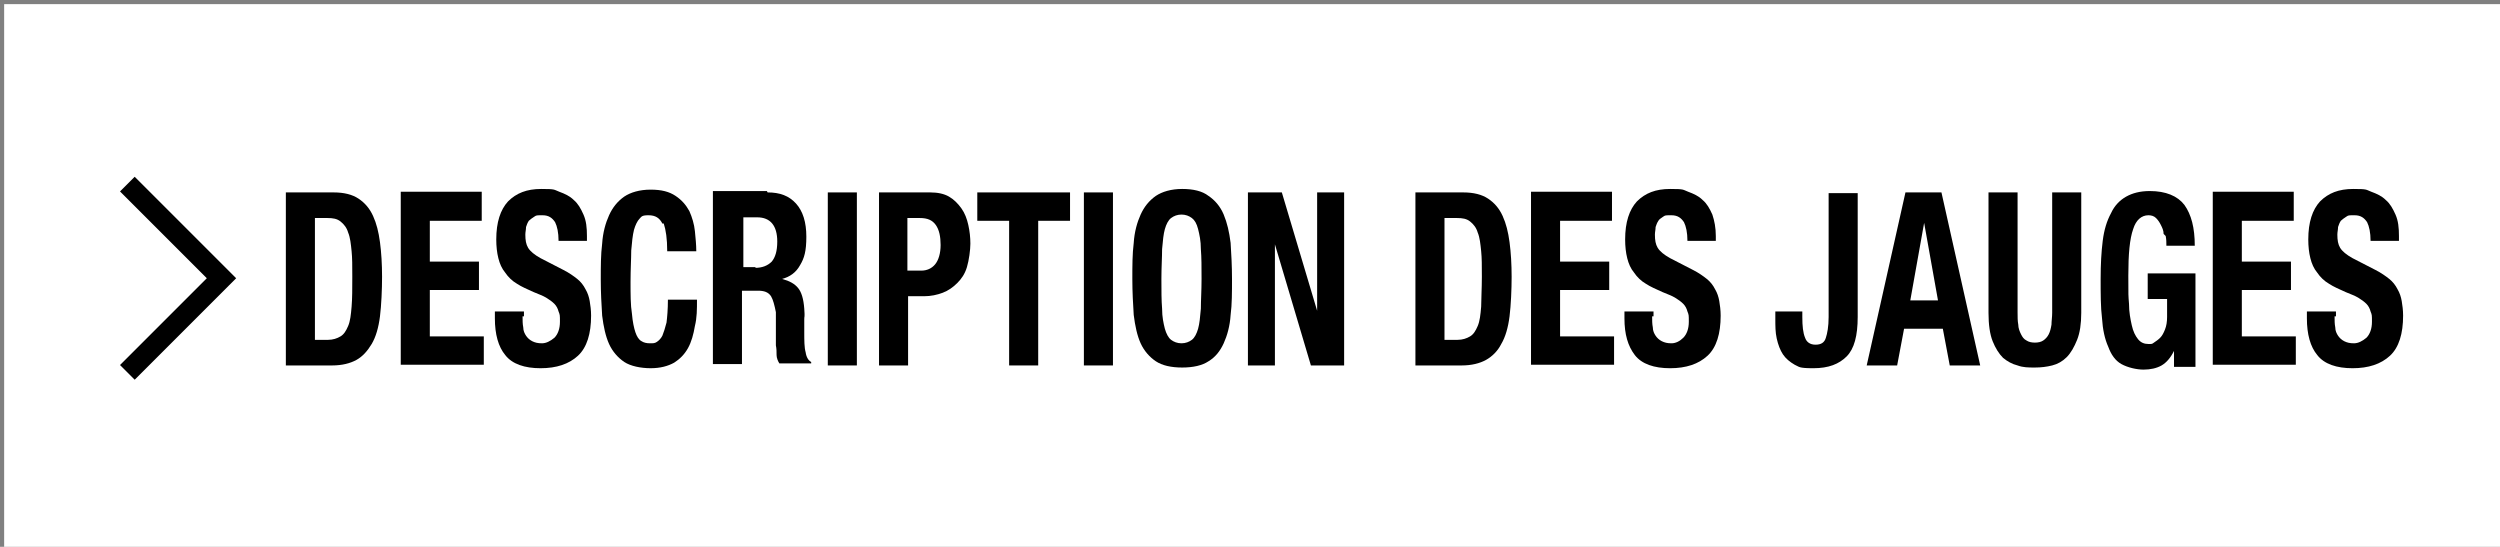
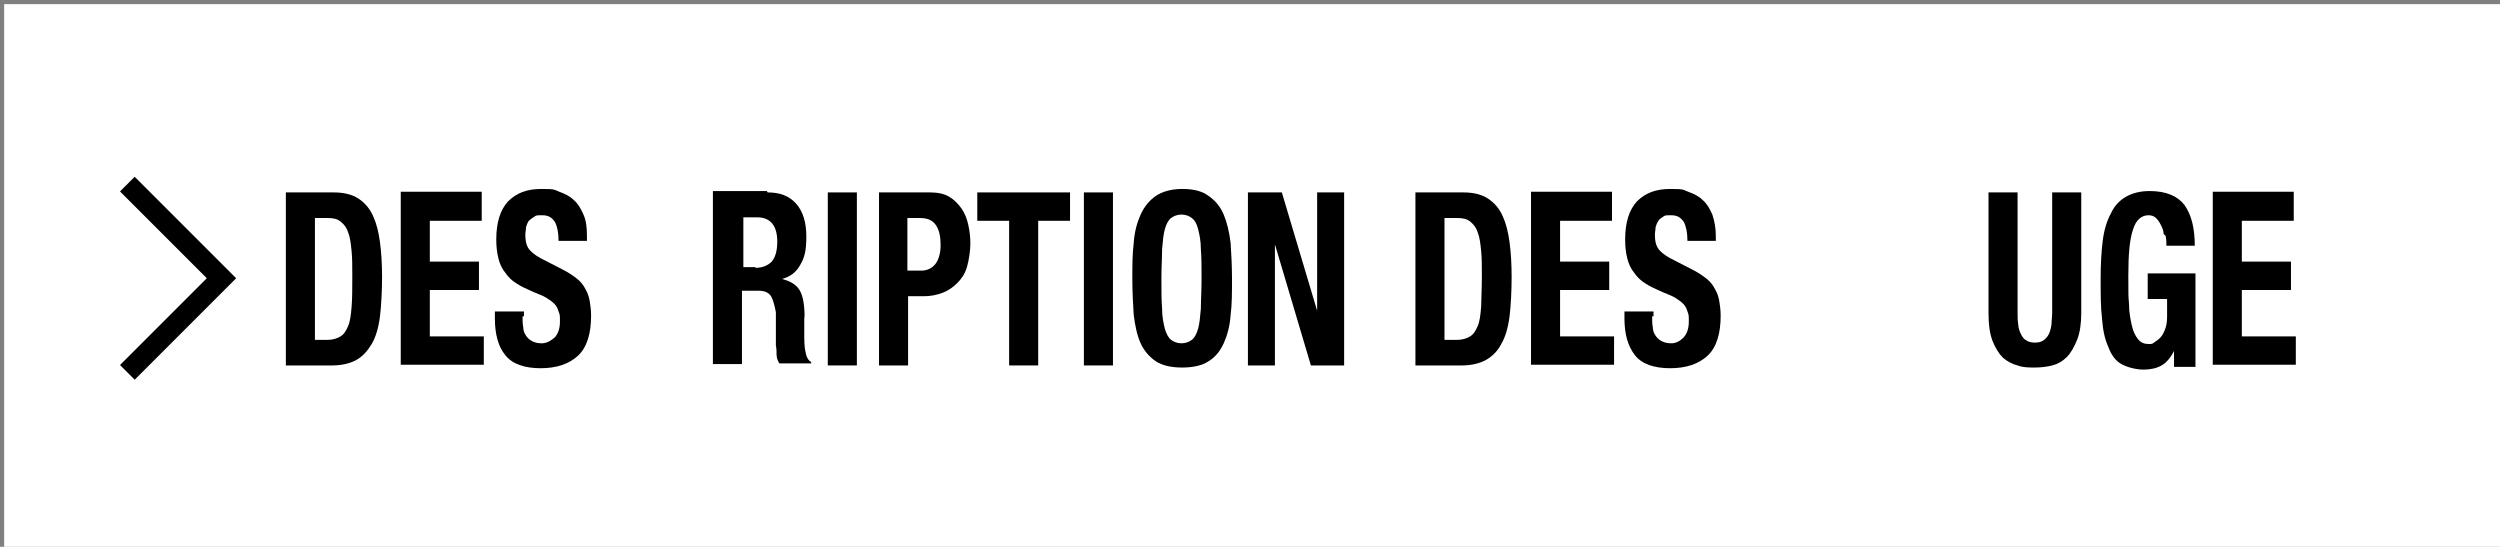
<svg xmlns="http://www.w3.org/2000/svg" version="1.1" viewBox="0 0 361.2 79">
  <rect x="0" y="0" width="361.2" height="79" fill="#808080" stroke="none" />
  <defs>
    <style>
      .cls-1 {
        fill: #fff;
      }

      .cls-2 {
        fill: none;
        stroke: #000;
        stroke-miterlimit: 10;
        stroke-width: 3px;
      }
    </style>
  </defs>
  <g>
    <g id="_レイヤー_1" data-name="レイヤー_1">
      <g>
        <rect class="cls-1" x=".6" y=".6" width="361.8" height="79" />
        <polyline class="cls-2" points="18.4 26.6 32 40.2 18.4 53.8" />
      </g>
      <g>
        <path d="M48.2,27.8c1.5,0,2.7.3,3.6.9.9.6,1.6,1.4,2.1,2.5.5,1.1.8,2.3,1,3.8.2,1.5.3,3.2.3,5s-.1,4.1-.3,5.7-.6,3-1.2,4-1.3,1.8-2.2,2.3c-.9.5-2.1.8-3.5.8h-6.7v-25h6.9ZM47.4,49.1c.7,0,1.3-.2,1.8-.5.5-.3.8-.8,1.1-1.5s.4-1.6.5-2.8.1-2.6.1-4.3,0-2.7-.1-3.7-.2-2-.5-2.7c-.2-.7-.6-1.2-1.1-1.6-.5-.4-1.1-.5-1.9-.5h-1.8v17.6h1.9Z" />
        <path d="M69.6,31.9h-7.5v5.9h7.1v4.1h-7.1v6.7h7.8v4.1h-12v-25h11.7v4.1Z" />
        <path d="M75.5,45.7c0,.6,0,1.1.1,1.6,0,.5.2.9.4,1.2.2.3.5.6.9.8.4.2.8.3,1.4.3s1.2-.3,1.8-.8c.5-.5.8-1.3.8-2.3s0-1-.2-1.5c-.1-.4-.3-.8-.6-1.1-.3-.3-.7-.6-1.2-.9s-1.1-.5-1.8-.8c-.9-.4-1.8-.8-2.4-1.2-.7-.4-1.3-1-1.7-1.6-.5-.6-.8-1.3-1-2.1-.2-.8-.3-1.7-.3-2.7,0-2.5.6-4.3,1.7-5.5,1.2-1.2,2.7-1.8,4.8-1.8s1.8.1,2.6.4,1.5.6,2.1,1.2c.6.5,1,1.2,1.4,2.1s.5,1.9.5,3.1v.7h-4.1c0-1.2-.2-2.1-.5-2.7-.4-.6-.9-1-1.8-1s-.9,0-1.2.2c-.3.2-.6.4-.8.6-.2.3-.3.6-.4.9,0,.4-.1.7-.1,1.1,0,.8.1,1.4.4,1.9.3.5.9,1,1.8,1.5l3.3,1.7c.8.4,1.5.9,2,1.3s.9.9,1.2,1.5c.3.5.5,1.1.6,1.7.1.6.2,1.3.2,2.1,0,2.6-.6,4.6-1.9,5.8-1.3,1.2-3.1,1.8-5.4,1.8s-4.1-.6-5.1-1.9c-1-1.2-1.5-3-1.5-5.3v-1h4.2v.7Z" />
-         <path d="M95.7,32.3c-.4-.8-1-1.2-2-1.2s-1,.2-1.3.5c-.3.3-.6.9-.8,1.6-.2.8-.3,1.8-.4,3,0,1.2-.1,2.7-.1,4.5s0,3.4.2,4.6c.1,1.2.3,2.1.5,2.7.2.6.5,1.1.9,1.3.3.2.7.3,1.2.3s.7,0,1-.2c.3-.2.6-.5.8-.9.2-.5.4-1.1.6-1.9.1-.8.2-1.9.2-3.3h4.2c0,1.4,0,2.6-.3,3.8-.2,1.2-.5,2.3-1,3.2-.5.9-1.2,1.6-2,2.1-.9.5-2,.8-3.4.8s-2.9-.3-3.8-.9-1.7-1.5-2.2-2.6c-.5-1.1-.8-2.5-1-4.1-.1-1.6-.2-3.3-.2-5.2s0-3.6.2-5.2c.1-1.6.5-3,1-4.1s1.2-2,2.2-2.7c.9-.6,2.2-1,3.8-1s2.7.3,3.6.9c.9.6,1.5,1.3,2,2.2.4.9.7,1.9.8,2.9s.2,2,.2,2.9h-4.2c0-1.8-.2-3.1-.5-4Z" />
        <path d="M110.9,27.8c1.8,0,3.1.5,4.1,1.6,1,1.1,1.5,2.7,1.5,4.8s-.3,3.1-.9,4.1c-.6,1.1-1.5,1.7-2.6,2h0c1.1.3,1.8.7,2.3,1.3.5.6.8,1.6.9,3s0,1,0,1.5c0,.5,0,1.2,0,1.8,0,1.3,0,2.3.2,3,.1.7.4,1.2.8,1.4v.2h-4.6c-.2-.3-.4-.8-.4-1.2,0-.5,0-.9-.1-1.4v-4.8c-.2-1-.4-1.8-.7-2.3-.4-.6-1-.8-1.9-.8h-2.3v10.6h-4.2v-25h7.8ZM109.1,38.7c1,0,1.8-.3,2.4-.9.5-.6.8-1.5.8-2.9,0-2.3-1-3.5-2.9-3.5h-2v7.2h1.8Z" />
        <path d="M119.6,27.8h4.2v25h-4.2v-25Z" />
        <path d="M134.4,27.8c1.1,0,2,.2,2.7.6.7.4,1.3,1,1.8,1.7.5.7.8,1.5,1,2.4.2.9.3,1.8.3,2.7s-.2,2.4-.5,3.4-.8,1.7-1.4,2.3c-.6.6-1.3,1.1-2.1,1.4-.8.3-1.7.5-2.7.5h-2.3v10h-4.2v-25h7.4ZM133.1,39.1c.8,0,1.5-.3,2-.9.5-.6.8-1.6.8-2.8s-.2-2.2-.7-2.9-1.2-1-2.3-1h-1.8v7.6h1.9Z" />
        <path d="M154.6,31.9h-4.6v20.9h-4.2v-20.9h-4.6v-4.1h13.4v4.1Z" />
        <path d="M156.6,27.8h4.2v25h-4.2v-25Z" />
        <path d="M163.8,35.1c.1-1.6.5-3,1-4.1s1.2-2,2.2-2.7c.9-.6,2.2-1,3.8-1s2.9.3,3.8,1c.9.6,1.7,1.5,2.2,2.7s.8,2.5,1,4.1c.1,1.6.2,3.3.2,5.2s0,3.7-.2,5.2c-.1,1.6-.5,3-1,4.1-.5,1.1-1.2,2-2.2,2.6-.9.6-2.2.9-3.8.9s-2.9-.3-3.8-.9-1.7-1.5-2.2-2.6c-.5-1.1-.8-2.5-1-4.1-.1-1.6-.2-3.3-.2-5.2s0-3.6.2-5.2ZM167.9,44.6c0,1.2.2,2.1.4,2.9.2.7.5,1.3.9,1.6.4.3.9.5,1.5.5s1.1-.2,1.5-.5c.4-.3.7-.9.9-1.6.2-.7.3-1.7.4-2.9,0-1.2.1-2.6.1-4.3s0-3.1-.1-4.3c0-1.2-.2-2.1-.4-2.9s-.5-1.3-.9-1.6c-.4-.3-.9-.5-1.5-.5s-1.1.2-1.5.5c-.4.3-.7.9-.9,1.6s-.3,1.7-.4,2.9c0,1.2-.1,2.6-.1,4.3s0,3.1.1,4.3Z" />
        <path d="M190.3,44.9h0v-17.1h3.9v25h-4.8l-5.2-17.5h0v17.5h-3.9v-25h4.9l5.1,17.1Z" />
        <path d="M211.4,27.8c1.5,0,2.7.3,3.6.9.9.6,1.6,1.4,2.1,2.5.5,1.1.8,2.3,1,3.8.2,1.5.3,3.2.3,5s-.1,4.1-.3,5.7c-.2,1.6-.6,3-1.2,4-.5,1-1.3,1.8-2.2,2.3-.9.5-2.1.8-3.5.8h-6.7v-25h6.9ZM210.6,49.1c.7,0,1.3-.2,1.8-.5.5-.3.8-.8,1.1-1.5.3-.7.4-1.6.5-2.8,0-1.1.1-2.6.1-4.3s0-2.7-.1-3.7-.2-2-.5-2.7c-.2-.7-.6-1.2-1.1-1.6-.5-.4-1.1-.5-1.9-.5h-1.8v17.6h1.9Z" />
        <path d="M232.9,31.9h-7.5v5.9h7.1v4.1h-7.1v6.7h7.8v4.1h-12v-25h11.7v4.1Z" />
        <path d="M238.7,45.7c0,.6,0,1.1.1,1.6,0,.5.2.9.4,1.2.2.3.5.6.9.8.4.2.8.3,1.4.3s1.2-.3,1.7-.8c.5-.5.8-1.3.8-2.3s0-1-.2-1.5c-.1-.4-.3-.8-.6-1.1-.3-.3-.7-.6-1.2-.9-.5-.3-1.1-.5-1.8-.8-.9-.4-1.8-.8-2.4-1.2-.7-.4-1.3-1-1.7-1.6-.5-.6-.8-1.3-1-2.1-.2-.8-.3-1.7-.3-2.7,0-2.5.6-4.3,1.7-5.5,1.2-1.2,2.7-1.8,4.8-1.8s1.8.1,2.6.4,1.5.6,2.1,1.2c.6.5,1,1.2,1.4,2.1.3.9.5,1.9.5,3.1v.7h-4.1c0-1.2-.2-2.1-.5-2.7-.4-.6-.9-1-1.8-1s-.9,0-1.2.2c-.3.2-.6.4-.7.6-.2.3-.3.6-.4.9,0,.4-.1.7-.1,1.1,0,.8.1,1.4.4,1.9.3.5.9,1,1.8,1.5l3.3,1.7c.8.4,1.5.9,2,1.3s.9.9,1.2,1.5c.3.5.5,1.1.6,1.7.1.6.2,1.3.2,2.1,0,2.6-.6,4.6-1.9,5.8-1.3,1.2-3.1,1.8-5.4,1.8s-4.1-.6-5.1-1.9-1.5-3-1.5-5.3v-1h4.2v.7Z" />
-         <path d="M268.4,45.8c0,2.7-.5,4.6-1.6,5.7s-2.6,1.7-4.8,1.7-2-.2-2.7-.5c-.7-.4-1.3-.9-1.7-1.5s-.7-1.4-.9-2.3c-.2-.9-.2-1.8-.2-2.8v-1.1h3.9v.8c0,1.3.1,2.3.4,3,.2.6.7,1,1.5,1s1.3-.3,1.5-1c.2-.6.4-1.6.4-3v-17.9h4.2v18Z" />
-         <path d="M280.5,27.8l5.6,25h-4.4l-1-5.3h-5.6l-1,5.3h-4.4l5.6-25h5.2ZM280,43.4l-2-11.2h0l-2,11.2h4.1Z" />
        <path d="M291.5,45.2c0,.6,0,1.2.1,1.7,0,.5.2,1,.4,1.4.2.4.4.7.8.9.3.2.7.3,1.2.3s.9-.1,1.2-.3c.3-.2.6-.5.8-.9.2-.4.3-.8.4-1.4,0-.5.1-1.1.1-1.7v-17.4h4.2v17.4c0,1.6-.2,2.9-.6,3.9-.4,1-.9,1.9-1.5,2.5-.6.6-1.3,1-2.1,1.2-.8.2-1.6.3-2.5.3s-1.7,0-2.5-.3c-.8-.2-1.5-.6-2.1-1.1-.6-.6-1.1-1.4-1.5-2.4-.4-1-.6-2.4-.6-4.1v-17.4h4.2v17.4Z" />
        <path d="M312.6,33.8c0-.5-.2-.9-.4-1.3-.2-.4-.4-.7-.7-1-.3-.3-.7-.4-1.1-.4-1,0-1.8.7-2.2,2-.5,1.4-.7,3.6-.7,6.7s0,2.8.1,4.1c0,1.2.2,2.2.4,3.1.2.9.5,1.5.9,2,.4.5.9.7,1.5.7s.5,0,.8-.2.6-.4.9-.7c.3-.3.5-.7.7-1.2.2-.5.3-1.1.3-1.8v-2.6h-2.8v-3.7h6.9v13.5h-3.1v-2.3h0c-.5,1-1.1,1.7-1.8,2.1-.7.4-1.6.6-2.6.6s-2.3-.3-3.2-.8-1.5-1.4-1.9-2.5c-.5-1.1-.8-2.5-.9-4.1-.2-1.6-.2-3.6-.2-5.7s.1-3.9.3-5.5c.2-1.6.6-2.9,1.2-4,.5-1.1,1.3-1.9,2.2-2.4s2-.8,3.4-.8c2.3,0,4,.7,5,2,1,1.4,1.5,3.3,1.5,5.9h-4.1c0-.5,0-.9-.1-1.4Z" />
        <path d="M331.4,31.9h-7.5v5.9h7.1v4.1h-7.1v6.7h7.8v4.1h-12v-25h11.7v4.1Z" />
-         <path d="M337.3,45.7c0,.6,0,1.1.1,1.6,0,.5.2.9.4,1.2.2.3.5.6.9.8.4.2.8.3,1.4.3s1.2-.3,1.8-.8c.5-.5.8-1.3.8-2.3s0-1-.2-1.5c-.1-.4-.3-.8-.6-1.1-.3-.3-.7-.6-1.2-.9s-1.1-.5-1.8-.8c-.9-.4-1.8-.8-2.4-1.2-.7-.4-1.3-1-1.7-1.6-.5-.6-.8-1.3-1-2.1-.2-.8-.3-1.7-.3-2.7,0-2.5.6-4.3,1.7-5.5,1.2-1.2,2.7-1.8,4.8-1.8s1.8.1,2.6.4,1.5.6,2.1,1.2c.6.5,1,1.2,1.4,2.1s.5,1.9.5,3.1v.7h-4.1c0-1.2-.2-2.1-.5-2.7-.4-.6-.9-1-1.8-1s-.9,0-1.2.2c-.3.2-.6.4-.8.6-.2.3-.3.6-.4.9,0,.4-.1.7-.1,1.1,0,.8.1,1.4.4,1.9.3.5.9,1,1.8,1.5l3.3,1.7c.8.4,1.5.9,2,1.3s.9.9,1.2,1.5c.3.5.5,1.1.6,1.7.1.6.2,1.3.2,2.1,0,2.6-.6,4.6-1.9,5.8-1.3,1.2-3.1,1.8-5.4,1.8s-4.1-.6-5.1-1.9c-1-1.2-1.5-3-1.5-5.3v-1h4.2v.7Z" />
      </g>
    </g>
  </g>
</svg>